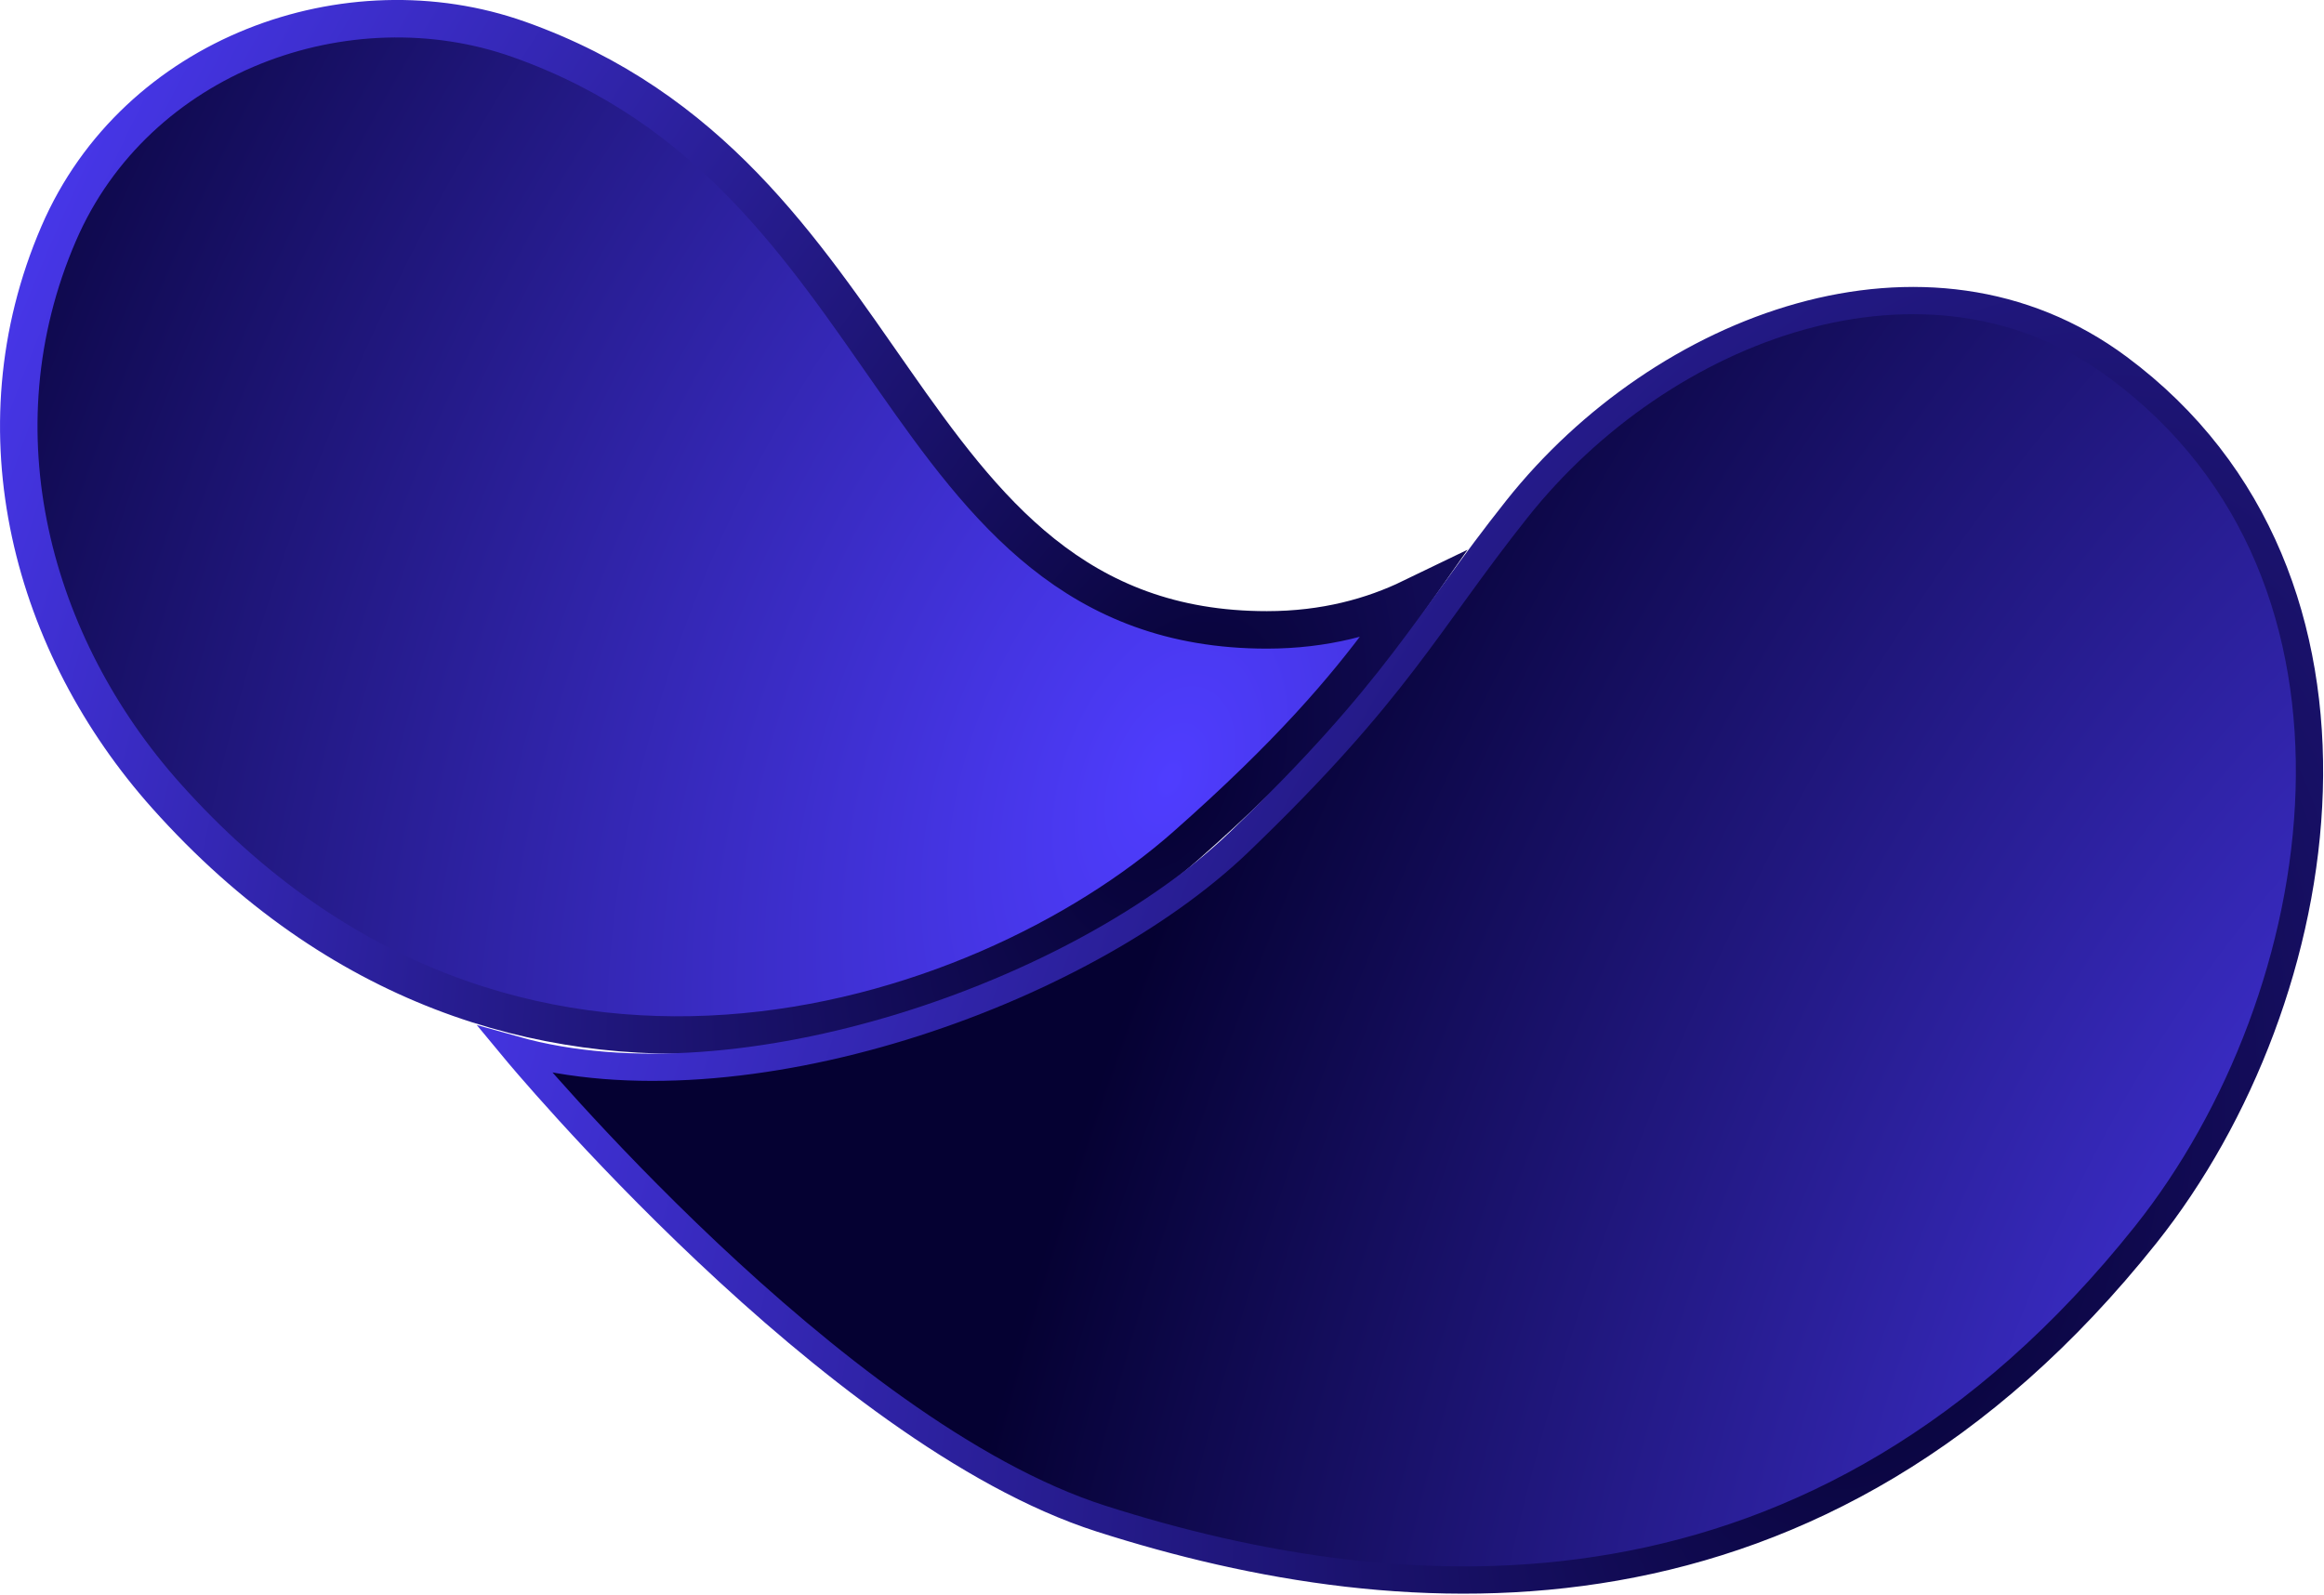
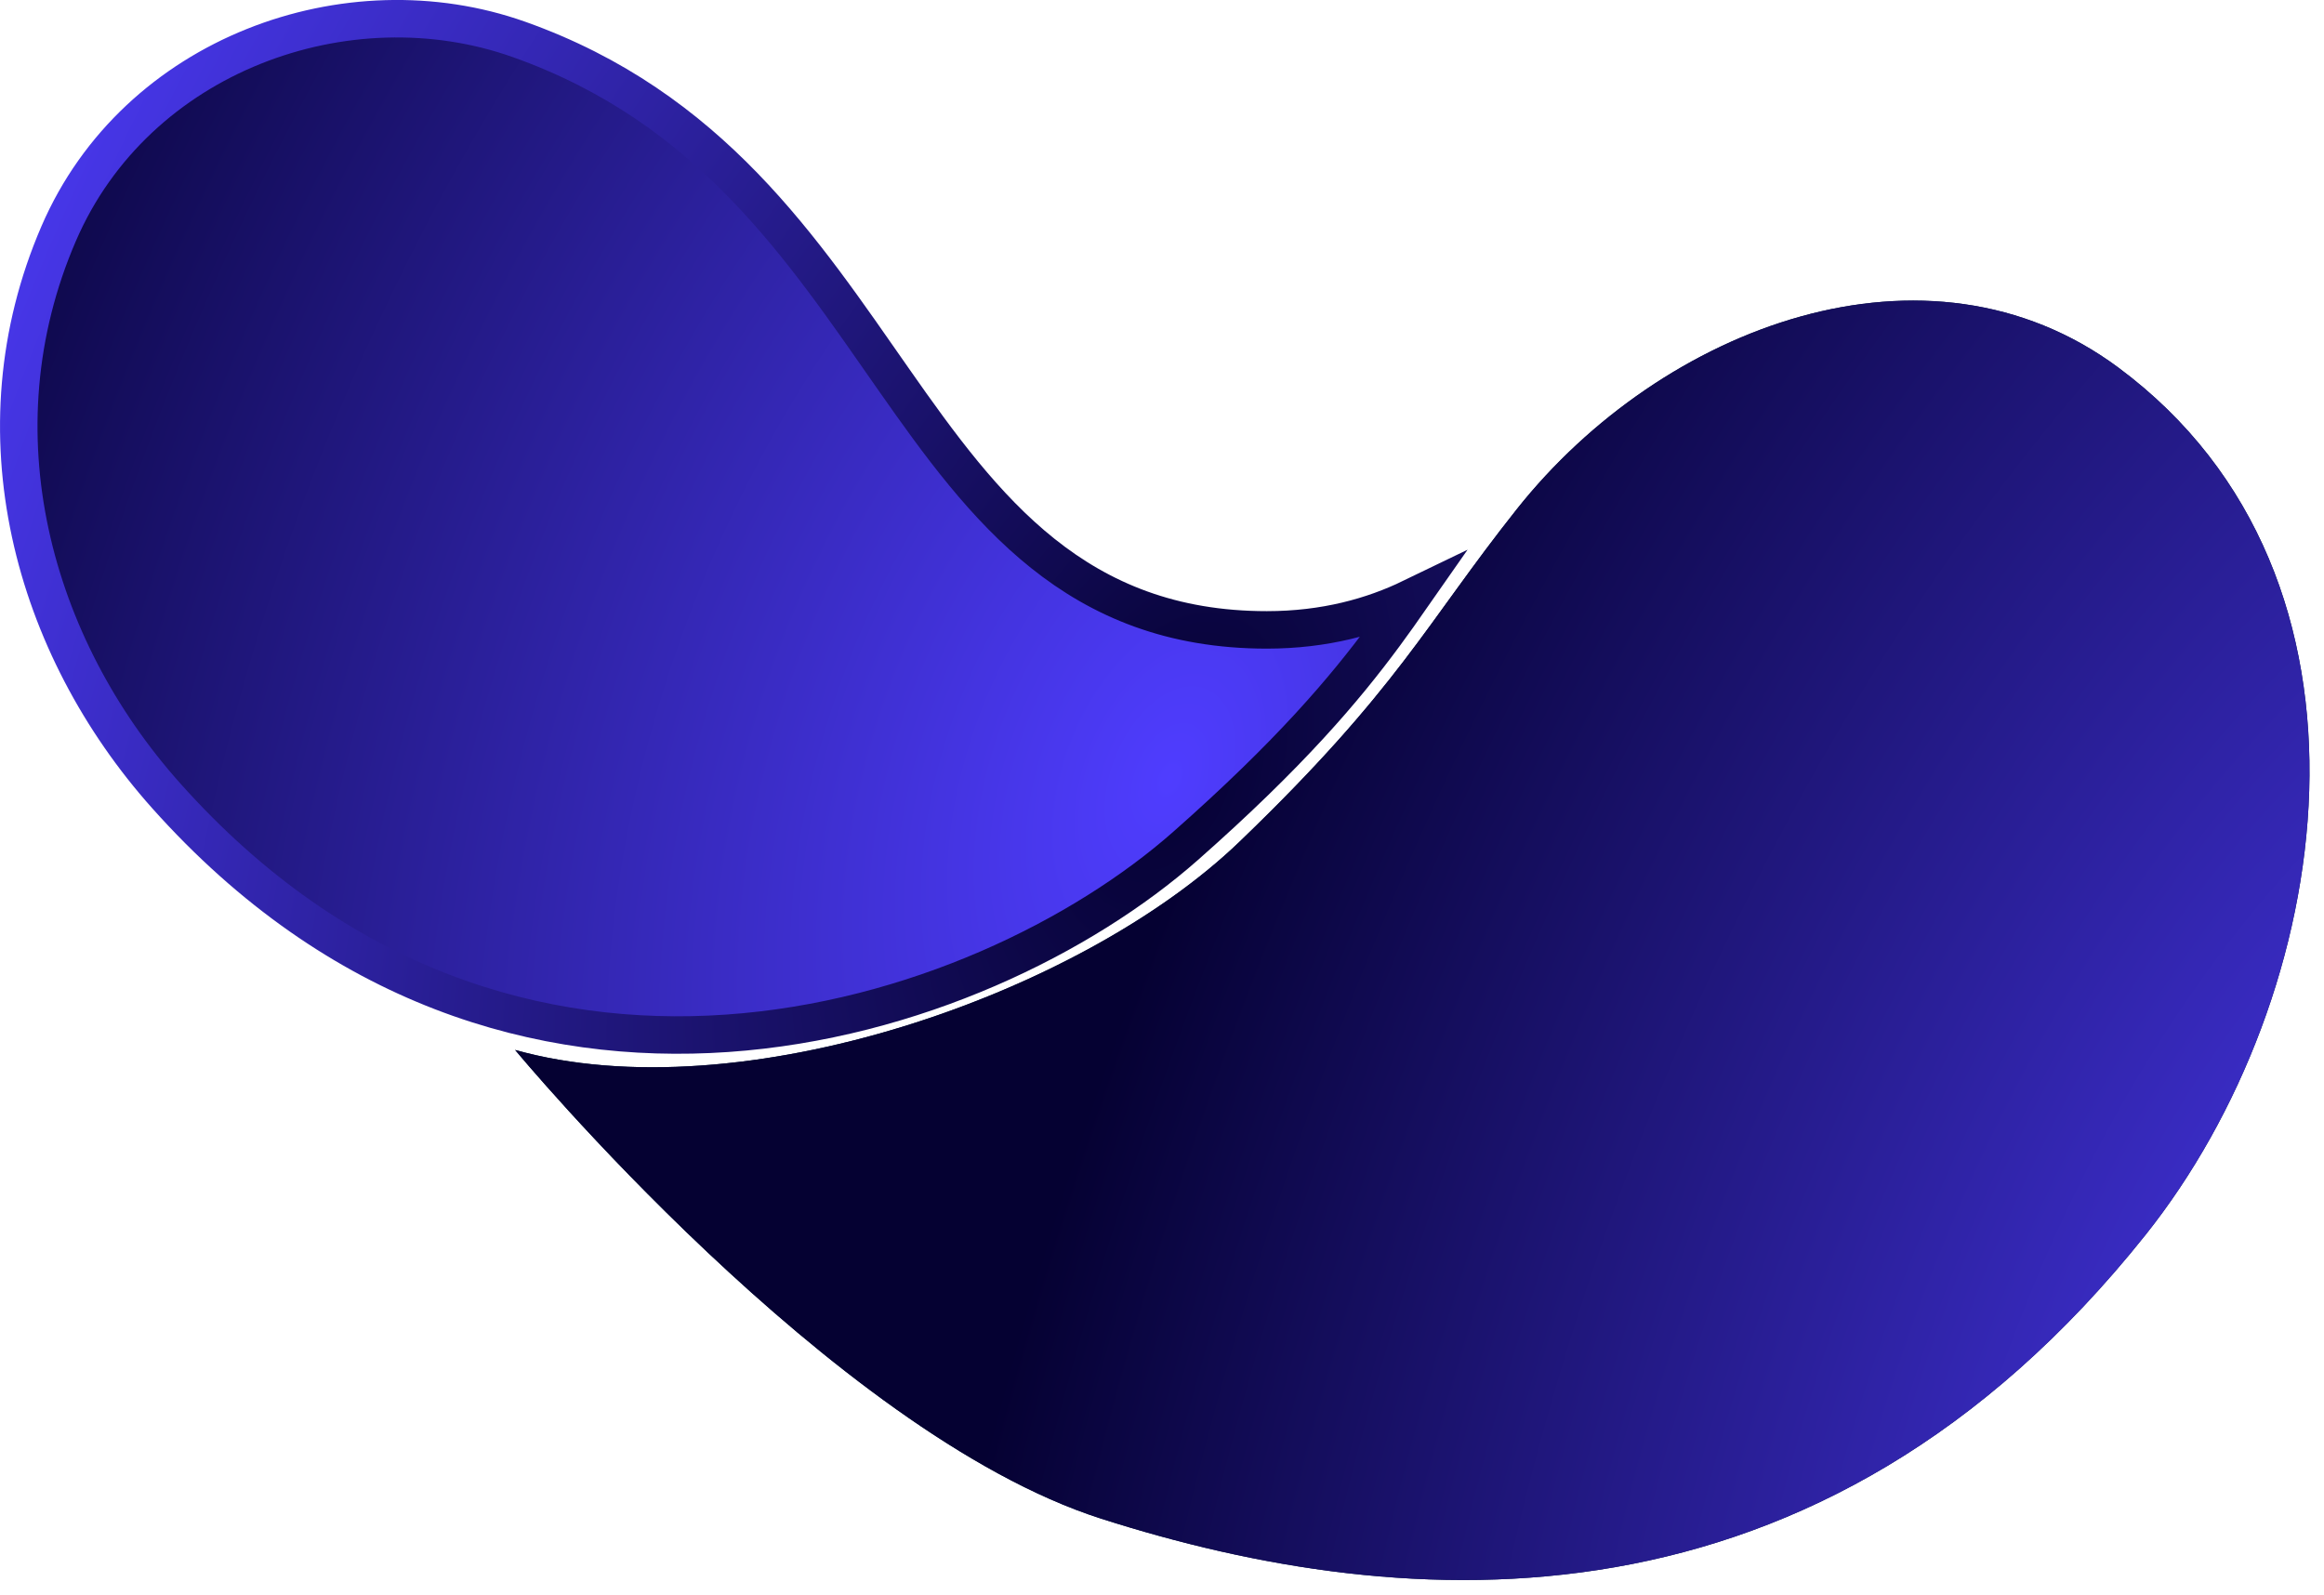
<svg xmlns="http://www.w3.org/2000/svg" width="682" height="468" viewBox="0 0 682 468" fill="none">
  <path d="M17.213 68.572C39.936 15.915 102.033 -6.285 152.319 11.576C208.526 31.541 235.561 73.202 262.37 111.517C288.966 149.526 315.778 184.868 371.764 184.868C388.832 184.868 402.817 180.914 414.109 175.455C411.626 179.011 409.076 182.625 406.333 186.339C394.598 202.231 378.596 221.193 347.951 248.239C317.861 274.796 268.134 299.474 213.37 303.271C158.856 307.05 99.292 290.167 48.752 233.533C9.632 189.696 -7.92 126.813 17.213 68.572Z" fill="url(#paint0_radial_1043_198)" stroke="url(#paint1_radial_1043_198)" stroke-width="11" />
  <path d="M151.16 308.149C217.189 326.674 317.09 291.939 363.781 247.014C410.472 202.089 418.258 183.274 445.16 149.393C487.787 95.707 565.605 66.265 621.667 107.893C704.722 169.564 685.253 292.608 629.66 362.393C533.732 482.81 412.683 474.376 323.084 445.703C244.182 420.452 151.16 308.149 151.16 308.149Z" fill="#0B2243" />
  <path d="M151.16 308.149C217.189 326.674 317.09 291.939 363.781 247.014C410.472 202.089 418.258 183.274 445.16 149.393C487.787 95.707 565.605 66.265 621.667 107.893C704.722 169.564 685.253 292.608 629.66 362.393C533.732 482.81 412.683 474.376 323.084 445.703C244.182 420.452 151.16 308.149 151.16 308.149Z" fill="url(#paint2_radial_1043_198)" />
-   <path d="M151.16 308.149C217.189 326.674 317.09 291.939 363.781 247.014C410.472 202.089 418.258 183.274 445.16 149.393C487.787 95.707 565.605 66.265 621.667 107.893C704.722 169.564 685.253 292.608 629.66 362.393C533.732 482.81 412.683 474.376 323.084 445.703C244.182 420.452 151.16 308.149 151.16 308.149Z" stroke="url(#paint3_radial_1043_198)" stroke-width="8" />
  <defs>
    <radialGradient id="paint0_radial_1043_198" cx="0" cy="0" r="1" gradientTransform="matrix(-364.057 -202.628 283.709 -633.072 343.556 227.393)" gradientUnits="userSpaceOnUse">
      <stop stop-color="#4F3DFF" />
      <stop offset="1" stop-color="#050132" />
    </radialGradient>
    <radialGradient id="paint1_radial_1043_198" cx="0" cy="0" r="1" gradientTransform="matrix(-364.057 -202.628 283.709 -633.072 343.556 227.393)" gradientUnits="userSpaceOnUse">
      <stop stop-color="#050132" />
      <stop offset="1" stop-color="#4F3DFF" />
    </radialGradient>
    <radialGradient id="paint2_radial_1043_198" cx="0" cy="0" r="1" gradientTransform="matrix(-608.306 -336.107 456.187 -1081.44 735.16 454.393)" gradientUnits="userSpaceOnUse">
      <stop stop-color="#4F3DFF" />
      <stop offset="0.632" stop-color="#050132" />
    </radialGradient>
    <radialGradient id="paint3_radial_1043_198" cx="0" cy="0" r="1" gradientTransform="matrix(-431.615 -246.028 336.356 -768.666 558.47 364.313)" gradientUnits="userSpaceOnUse">
      <stop stop-color="#050132" />
      <stop offset="1" stop-color="#4F3DFF" />
    </radialGradient>
  </defs>
</svg>